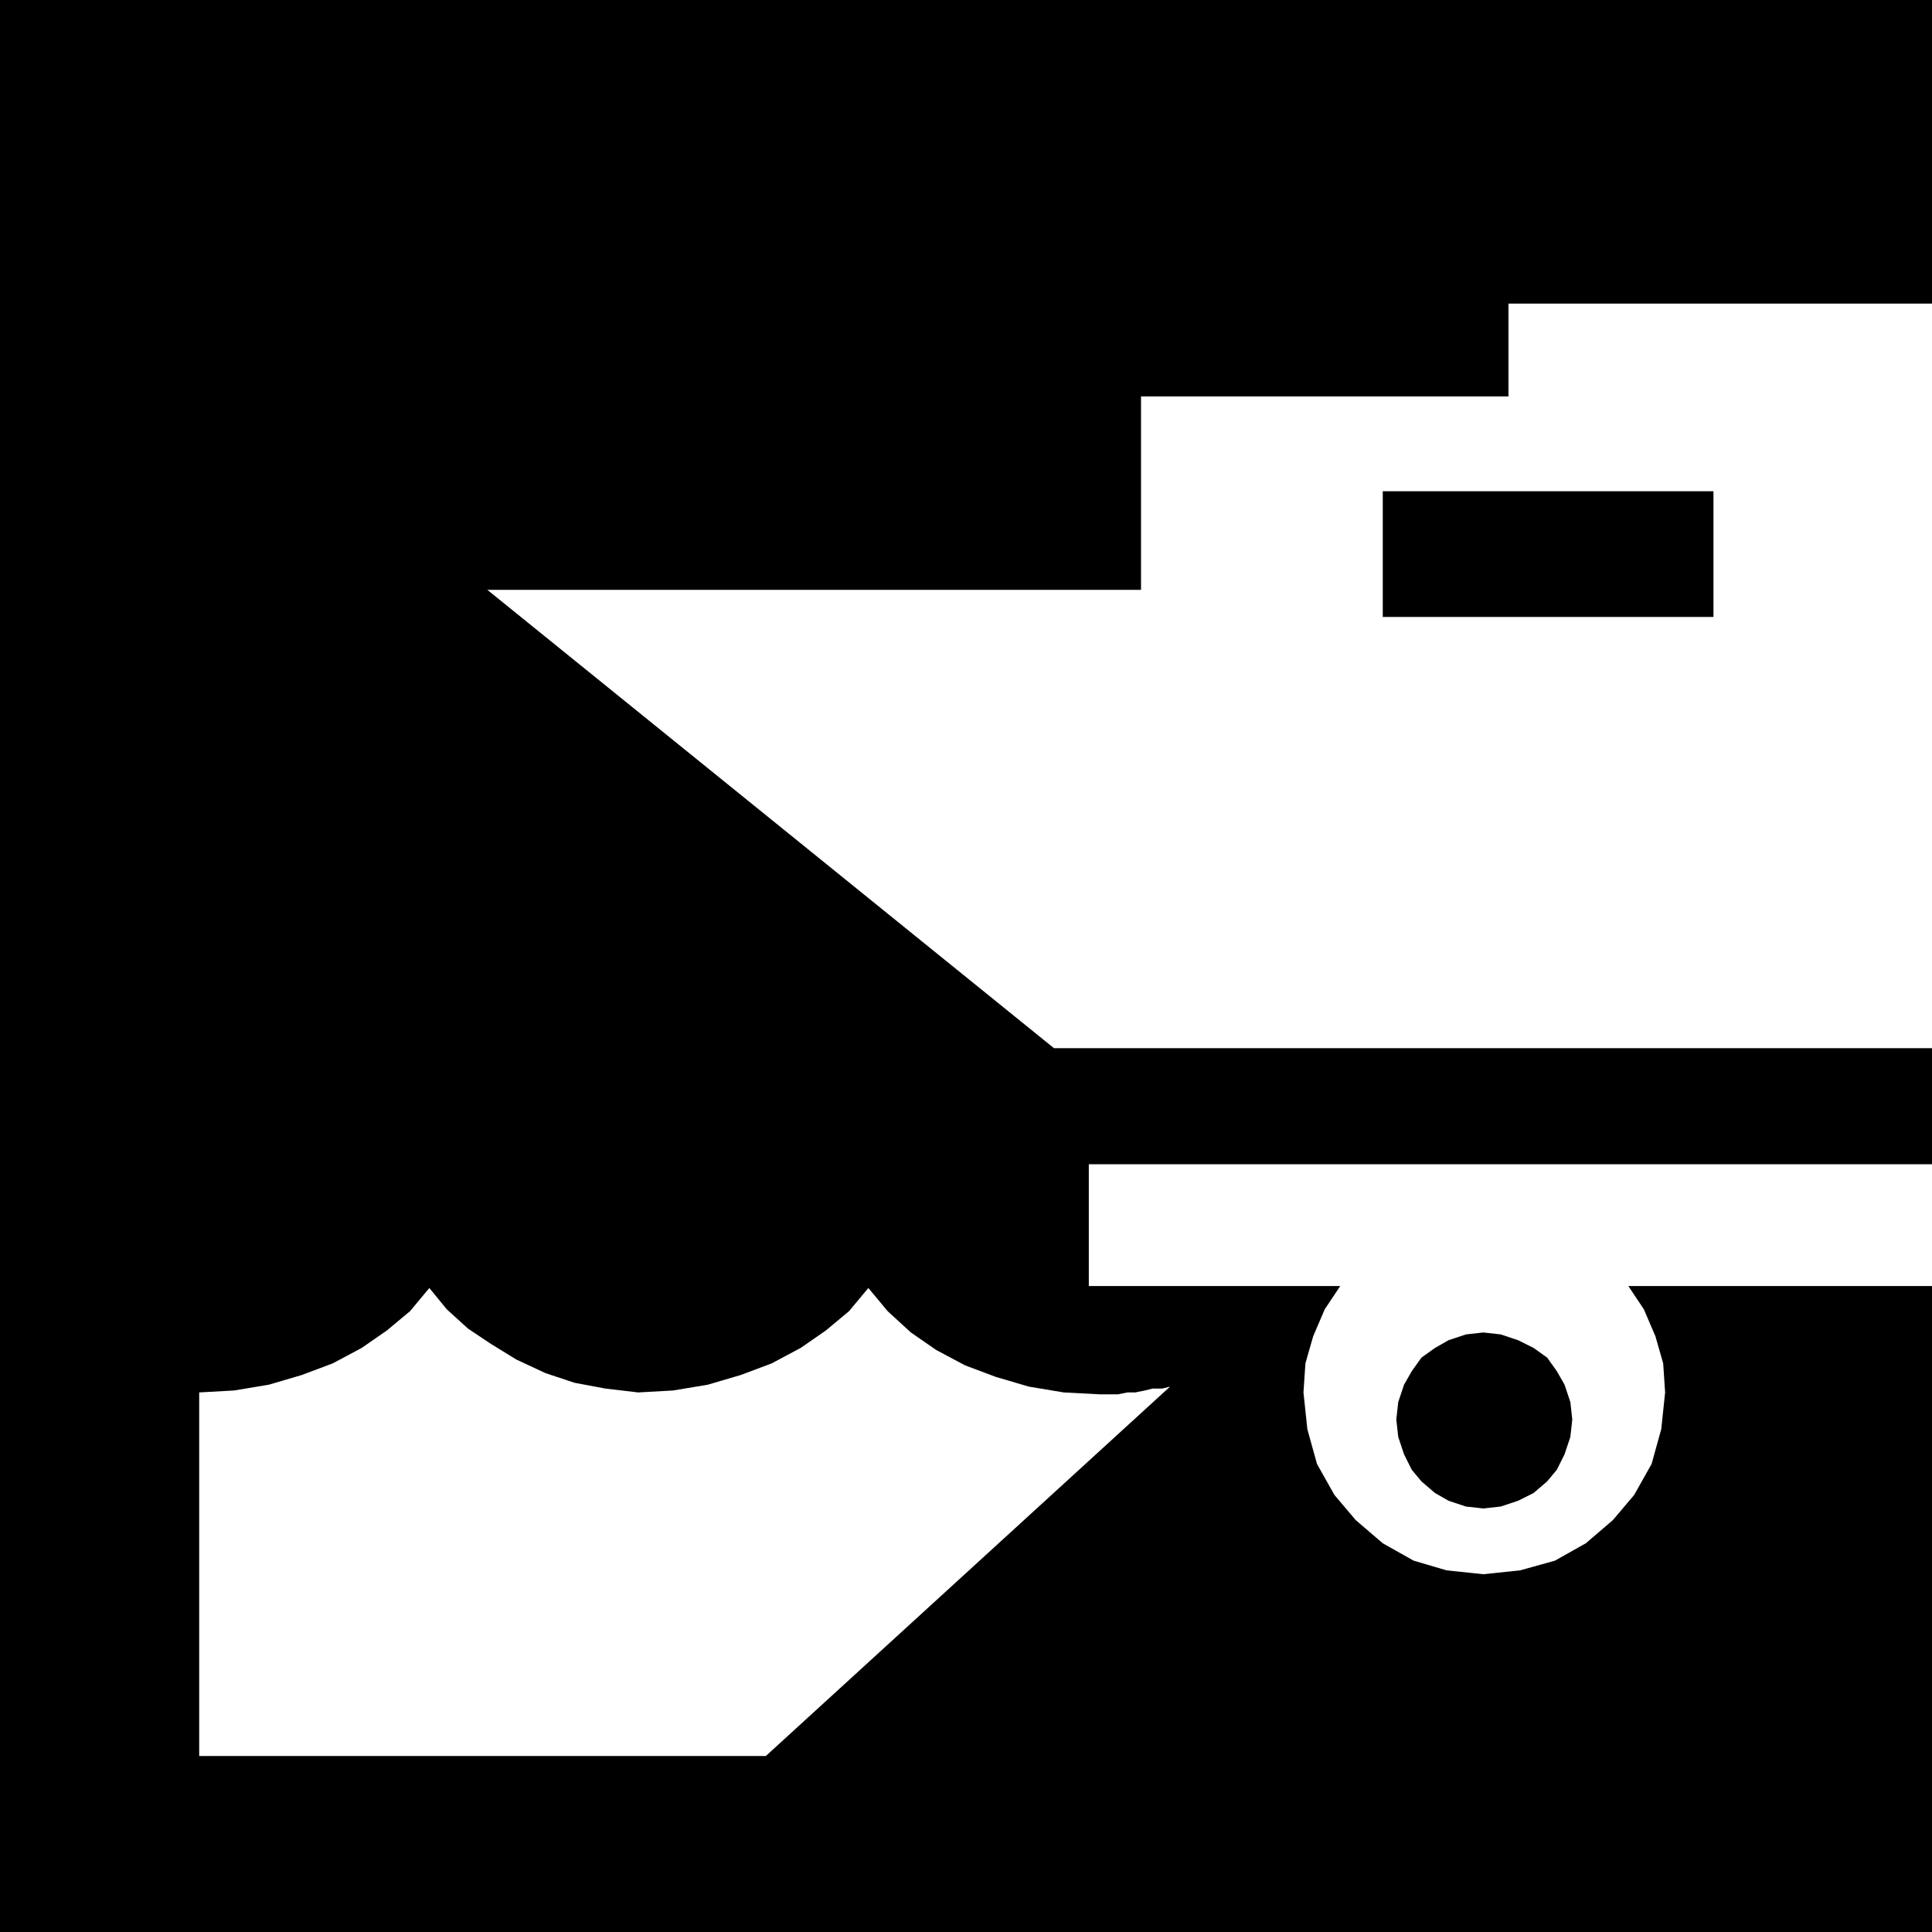
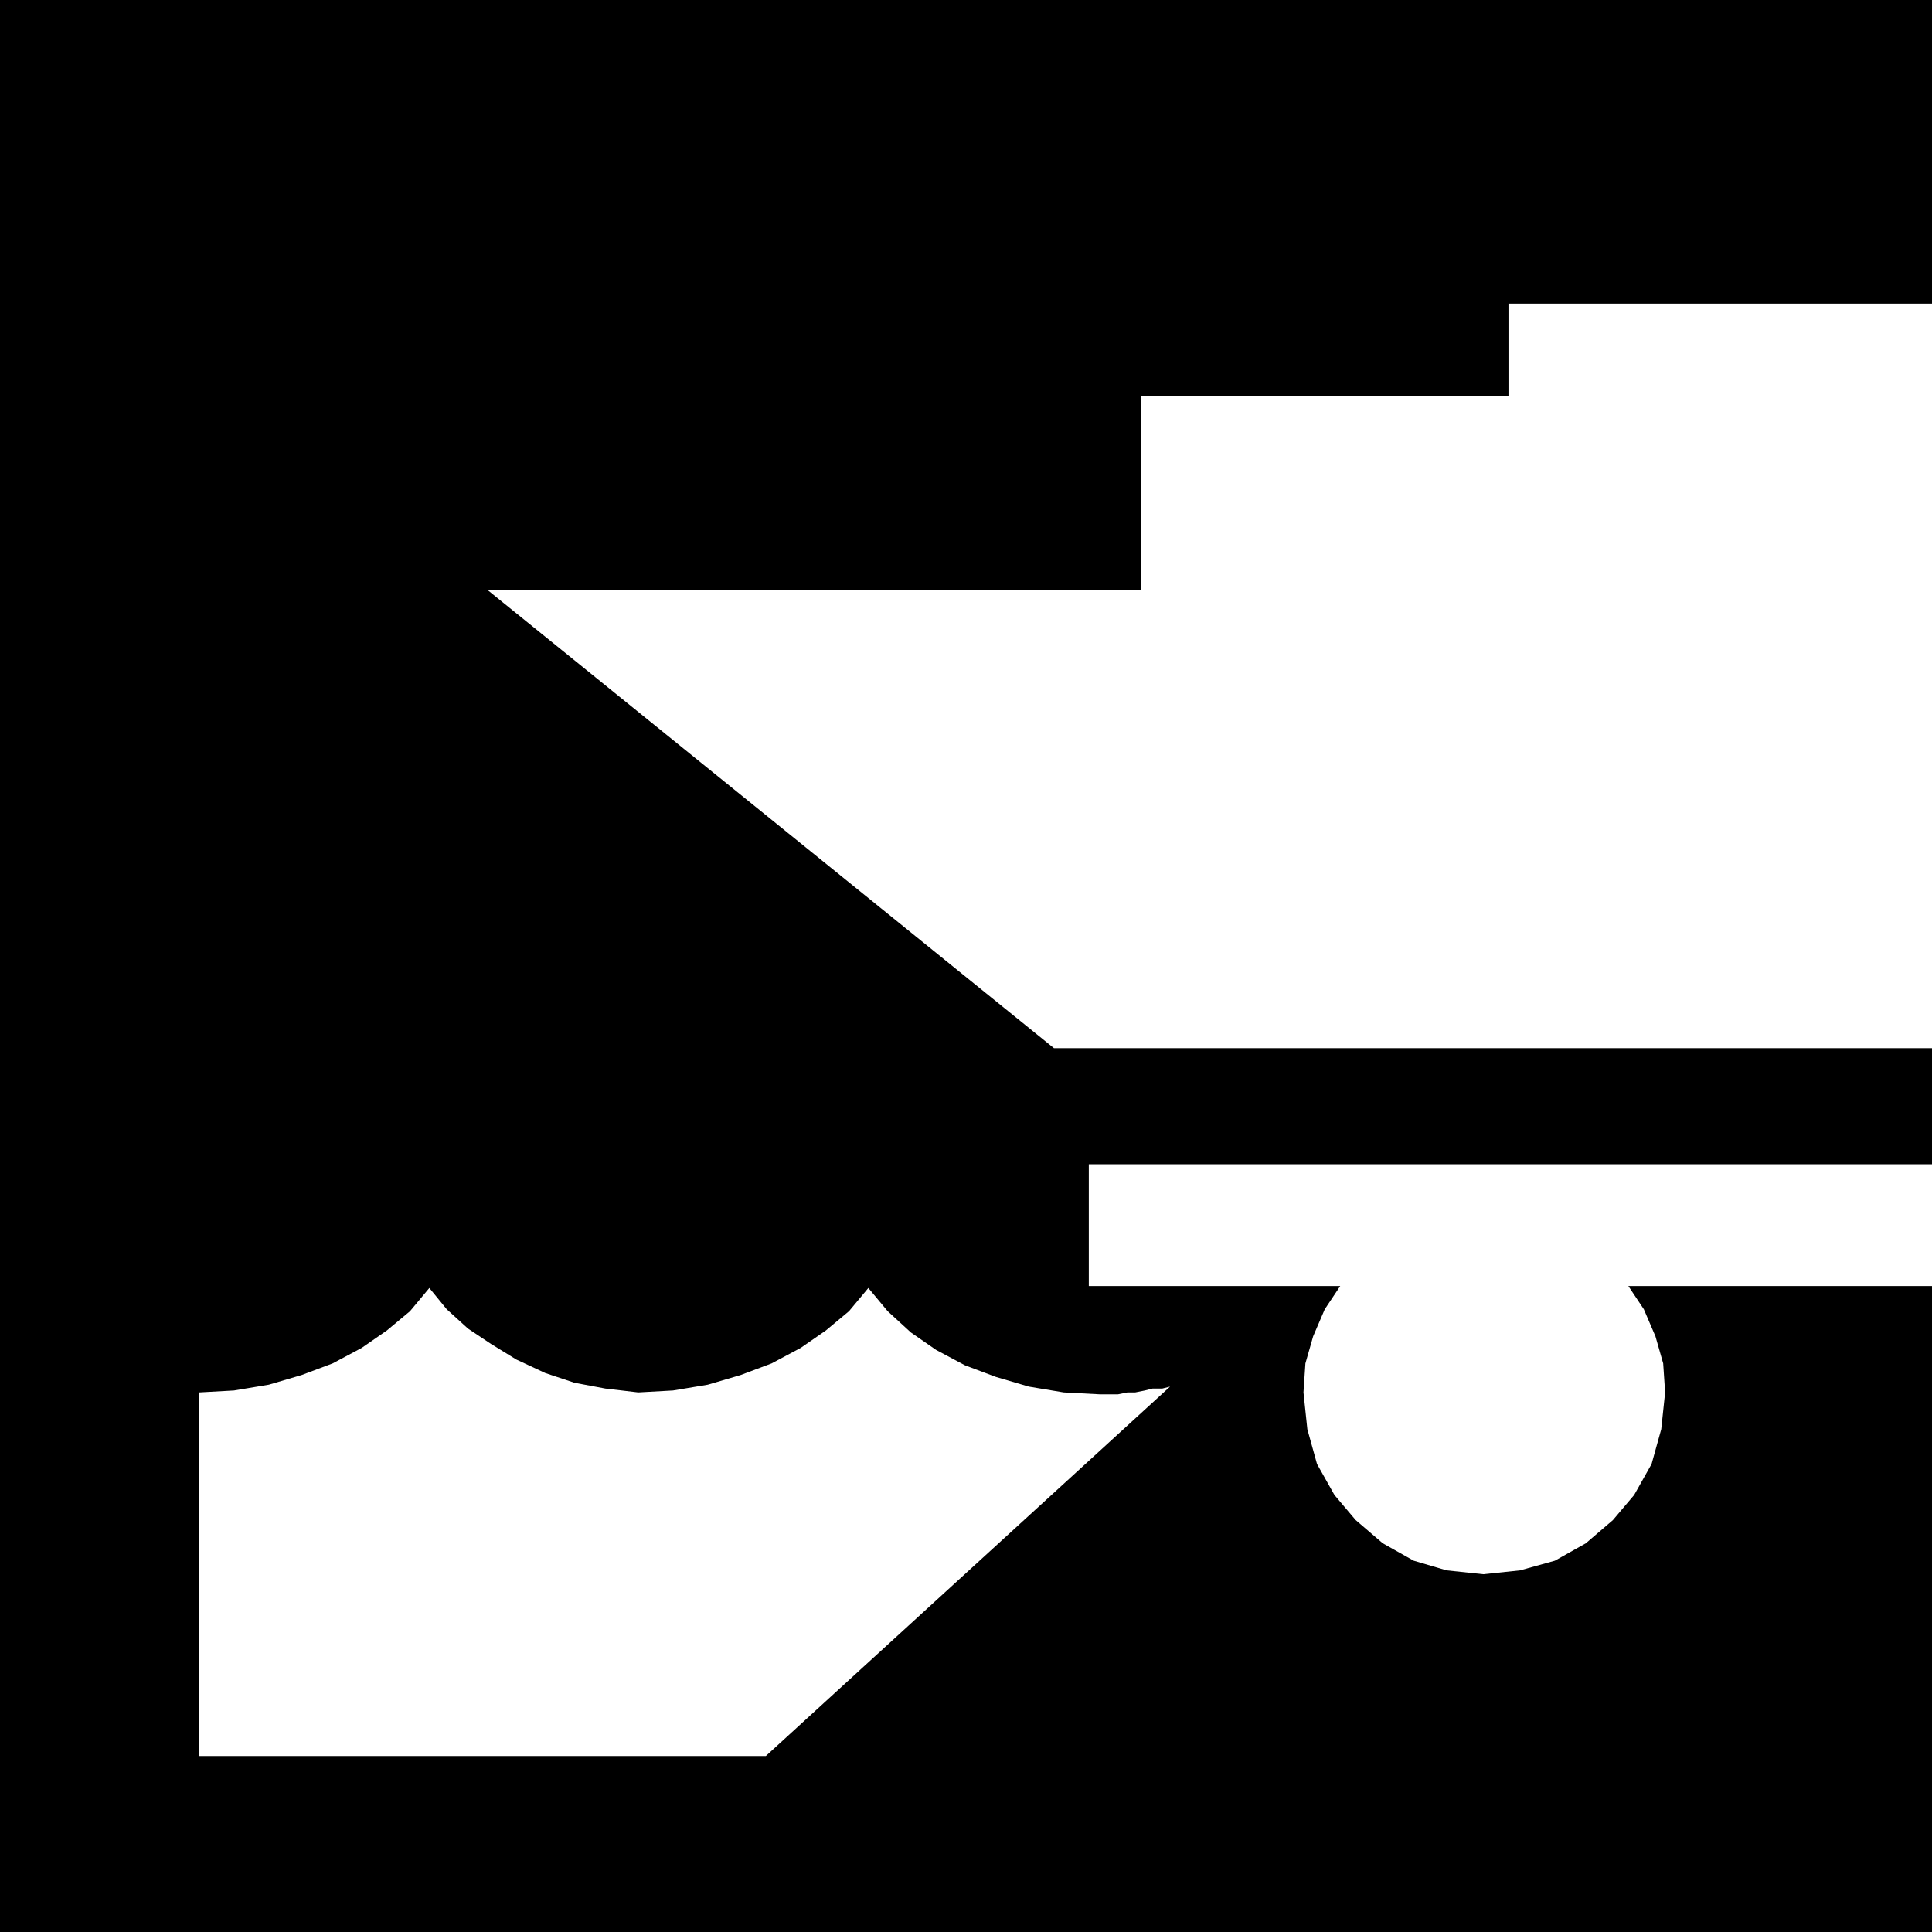
<svg xmlns="http://www.w3.org/2000/svg" fill-rule="evenodd" height="95.904" preserveAspectRatio="none" stroke-linecap="round" viewBox="0 0 999 999" width="95.904">
  <style>.pen1{stroke:none}.brush2{fill:#000}</style>
  <path class="pen1 brush2" d="m861 720-2 19-5 18-9 16-11 13-14 12-16 9-18 5-19 2-19-2-17-5-16-9-14-12-11-13-9-16-5-18-2-19 1-15 4-14 6-14 8-12H563v-63h436v-60H545L252 305h338V205h190v-48h219V0H0v793h103v-73l18-1 18-3 17-5 16-6 15-8 13-9 12-10 10-12 9 11 11 10 12 8 13 8 15 7 15 5 16 3 17 2 18-1 18-3 17-5 16-6 15-8 13-9 12-10 10-12 10 12 12 11 13 9 15 8 16 6 17 5 18 3 19 1h9l5-1h4l5-1 4-1h5l4-1-209 191H103V793H0v206h999V665H842l8 12 6 14 4 14 1 15z" />
-   <path class="pen1 brush2" d="m767 780 9-1 9-3 8-4 7-6 5-6 4-8 3-9 1-9-1-9-3-9-4-7-5-7-7-5-8-4-9-3-9-1-9 1-9 3-7 4-7 5-5 7-4 7-3 9-1 9 1 9 3 9 4 8 5 6 7 6 7 4 9 3 9 1zm119-461v-65H715v65h171z" />
</svg>